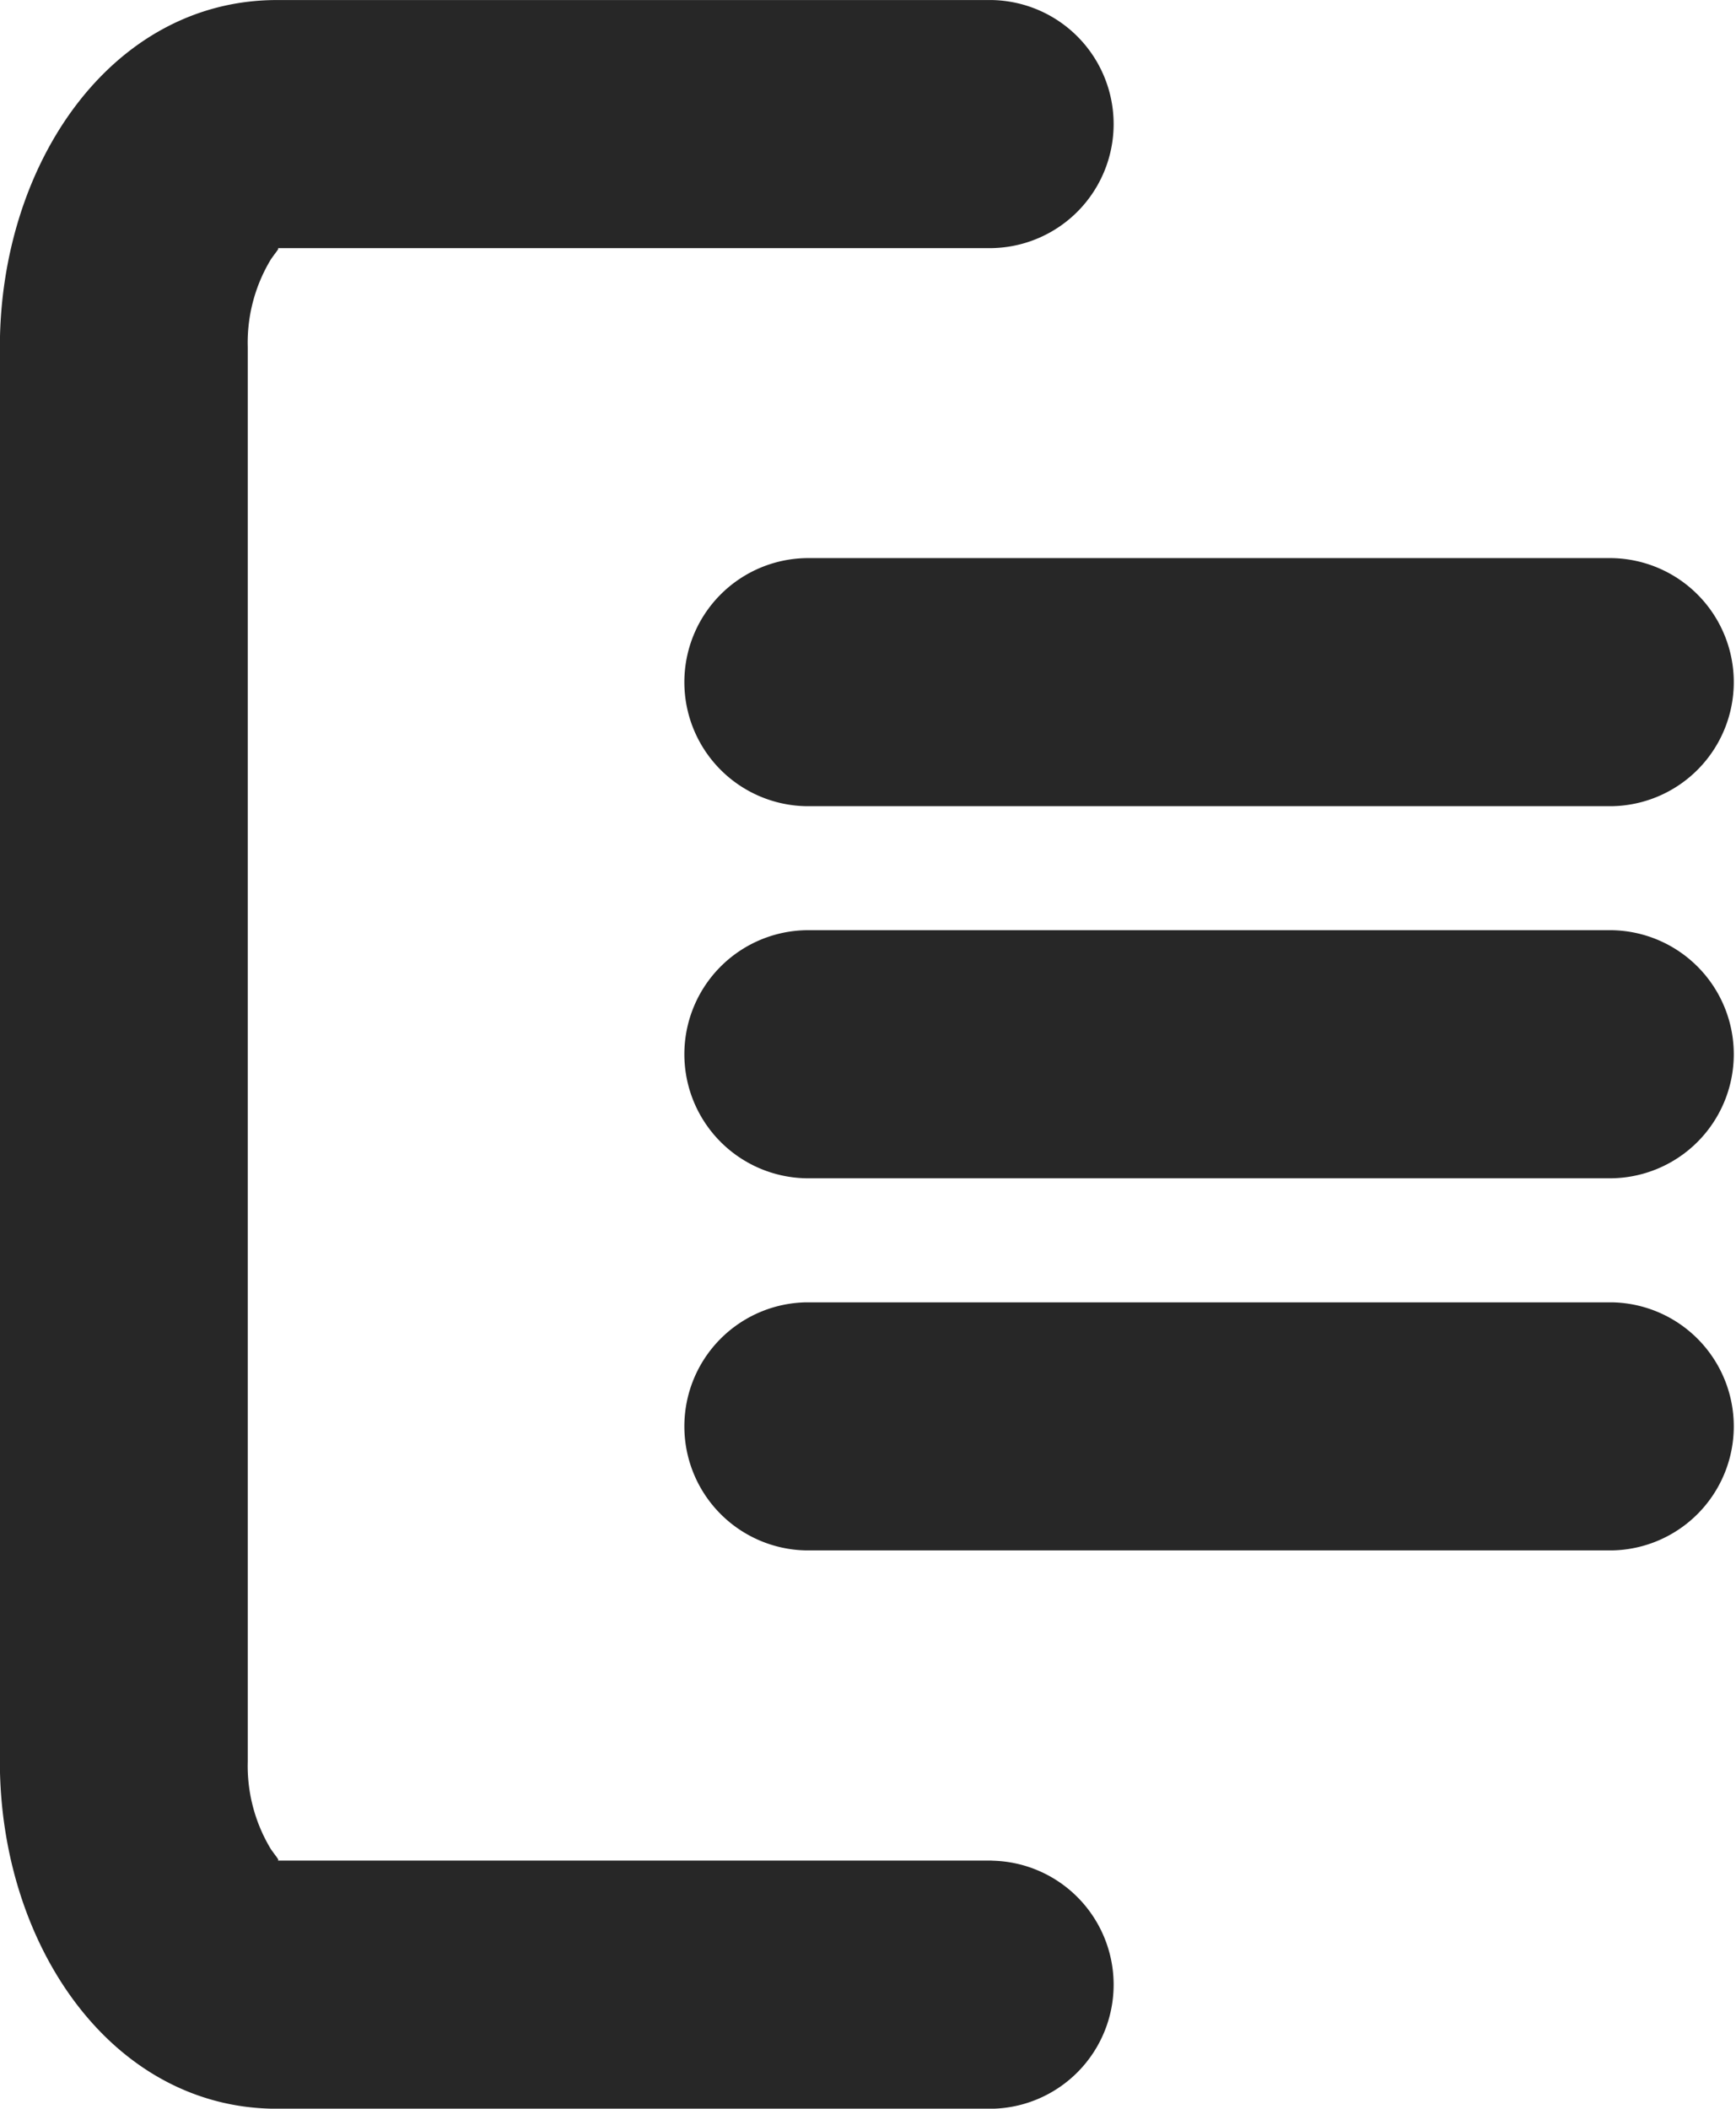
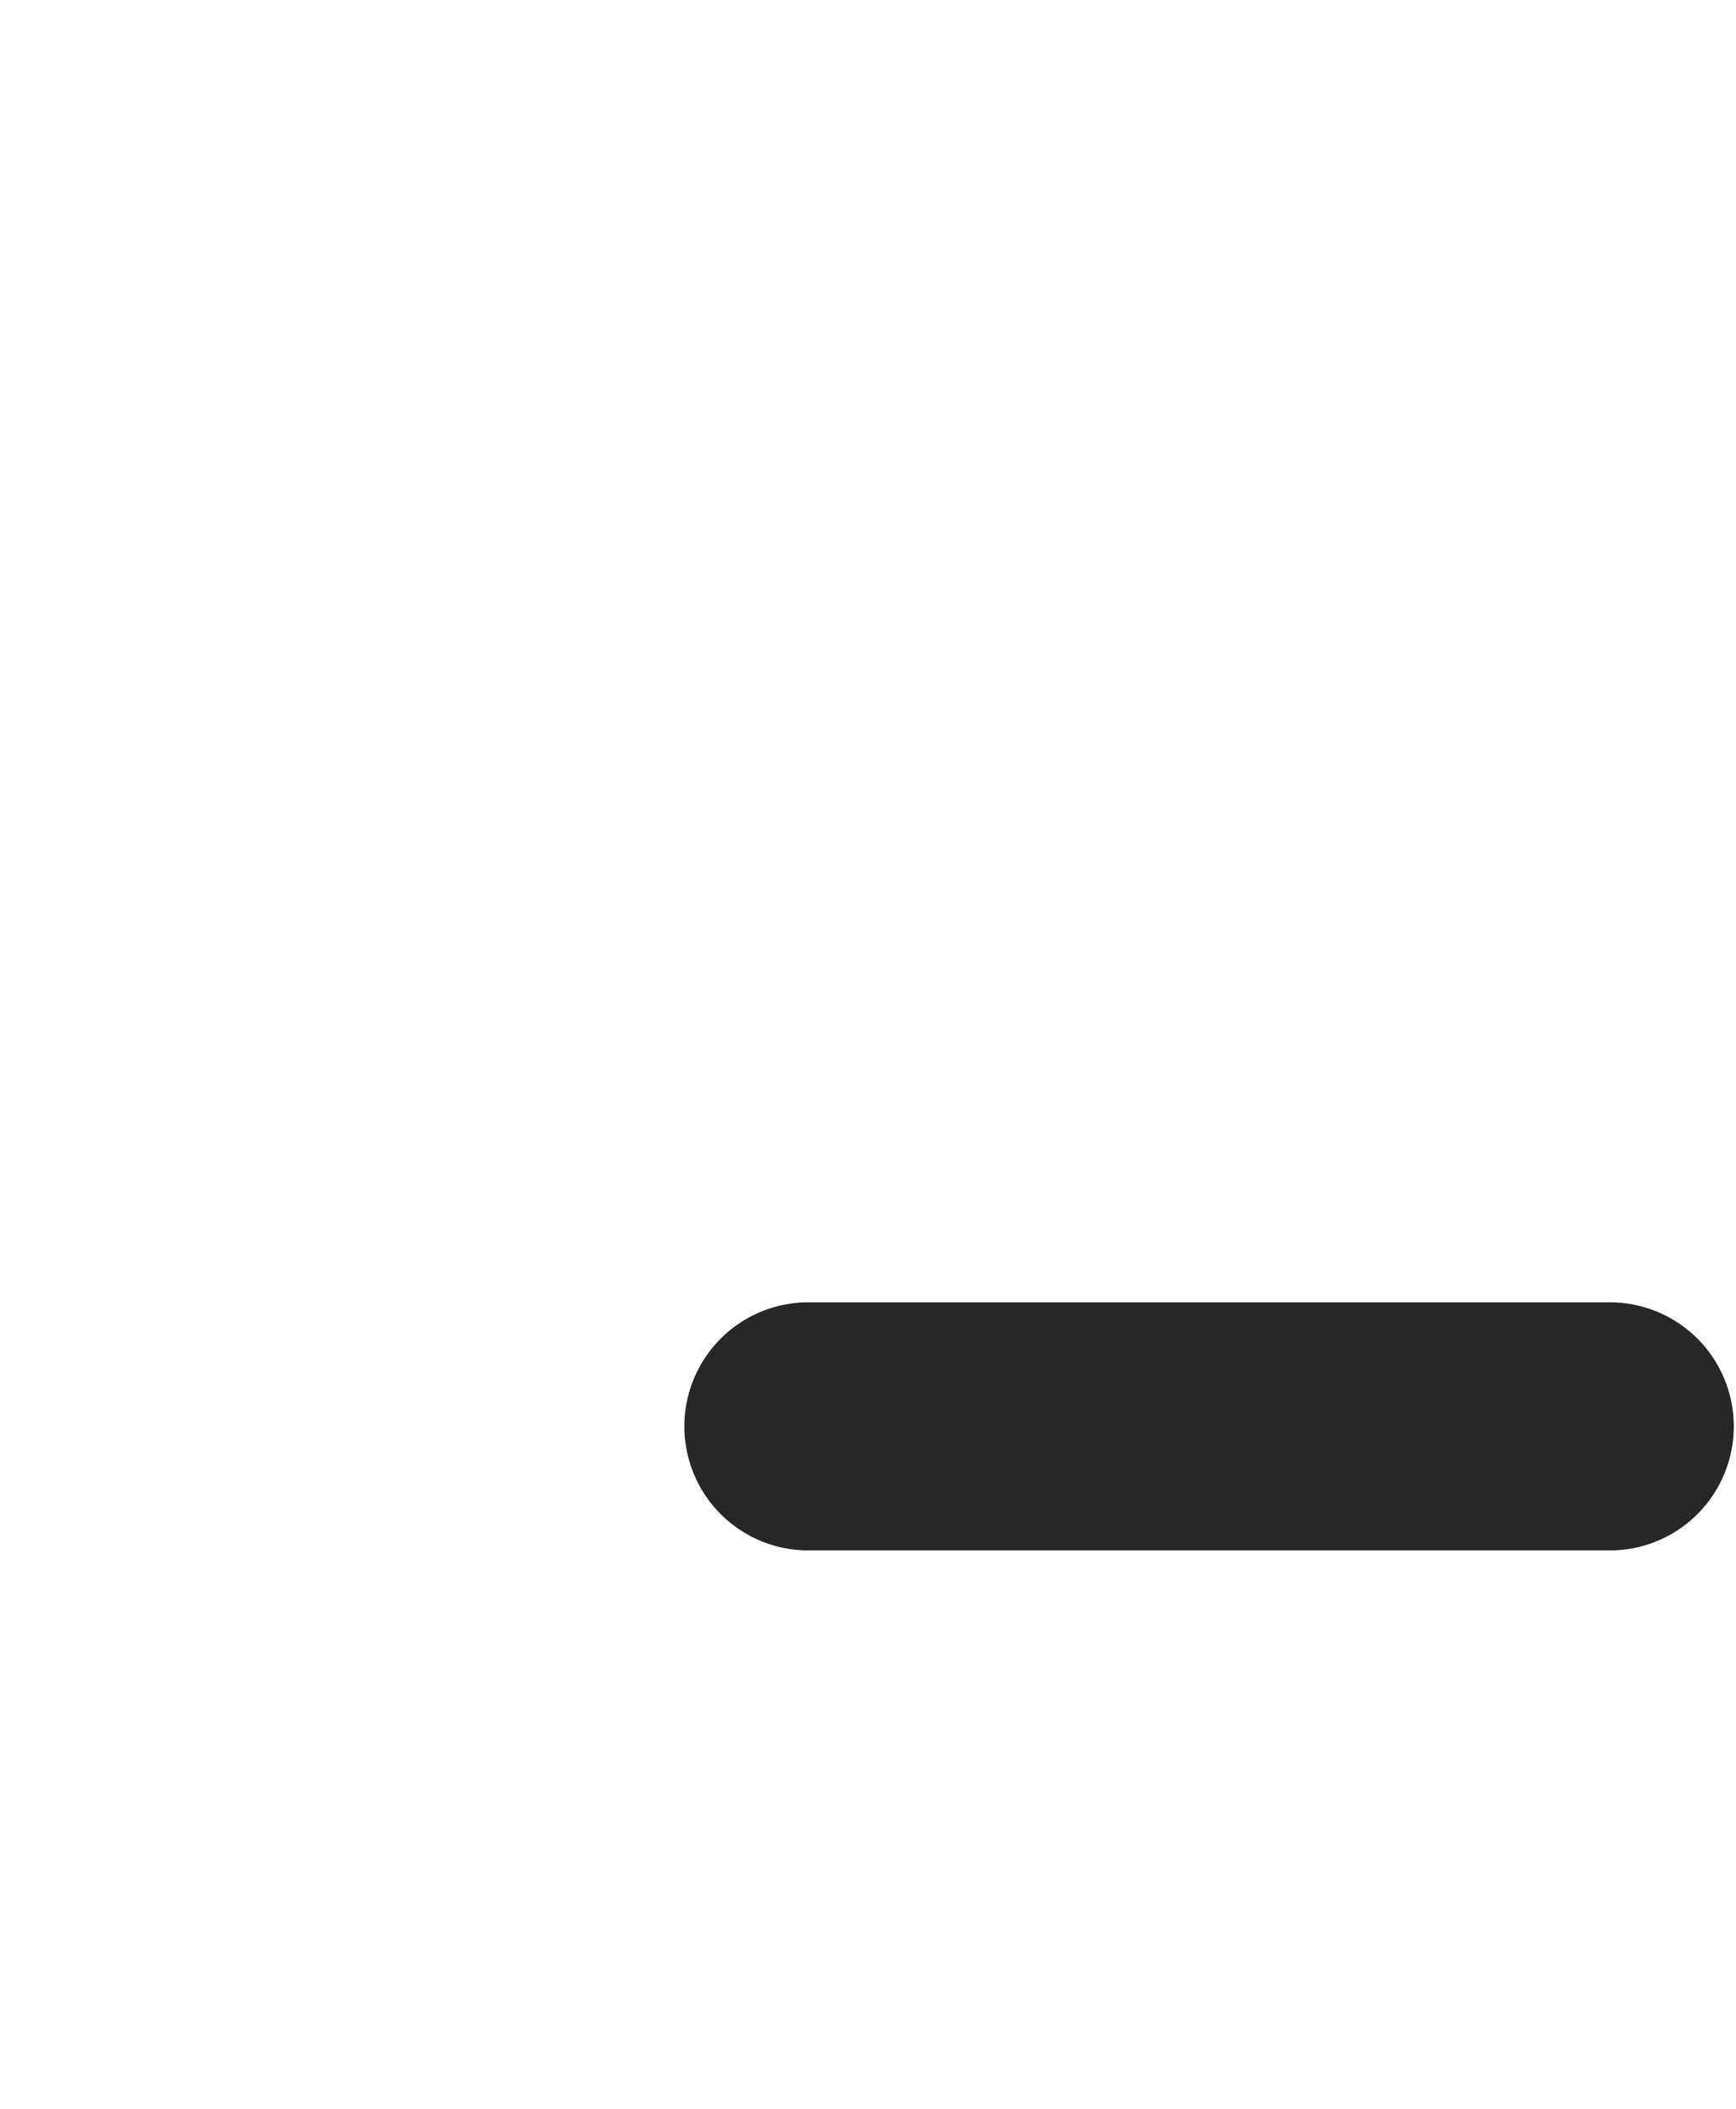
<svg xmlns="http://www.w3.org/2000/svg" width="38.846" height="47.167" viewBox="0 0 38.846 47.167">
  <g id="Grupo_3402" data-name="Grupo 3402" transform="translate(-487.167 -4109.672)">
-     <path id="Caminho_988" data-name="Caminho 988" d="M115.96,209.257h-16c.07,0,.02-.035-.137-.258a3.6,3.6,0,0,1-.516-1.96V175.407a3.6,3.6,0,0,1,.516-1.964c.156-.226.207-.254.137-.254h16a2.775,2.775,0,0,0,0-5.549h-16c-3.694,0-6.2,3.648-6.2,7.768v31.632c0,4.112,2.507,7.768,6.2,7.768h16a2.775,2.775,0,0,0,0-5.549" transform="translate(393.404 3942.033)" fill="#272727" />
-     <path id="Caminho_989" data-name="Caminho 989" d="M100.444,170.836h18.038a2.775,2.775,0,0,1,0,5.549H100.444a2.775,2.775,0,0,1,0-5.549" transform="translate(404.759 3951.32)" fill="#272727" />
-     <path id="Caminho_990" data-name="Caminho 990" d="M100.444,172.967h18.038a2.775,2.775,0,0,1,0,5.549H100.444a2.775,2.775,0,0,1,0-5.549" transform="translate(404.759 3957.512)" fill="#272727" />
    <path id="Caminho_991" data-name="Caminho 991" d="M100.444,175.1h18.038a2.775,2.775,0,0,1,0,5.549H100.444a2.775,2.775,0,0,1,0-5.549" transform="translate(404.759 3963.703)" fill="#272727" />
  </g>
</svg>